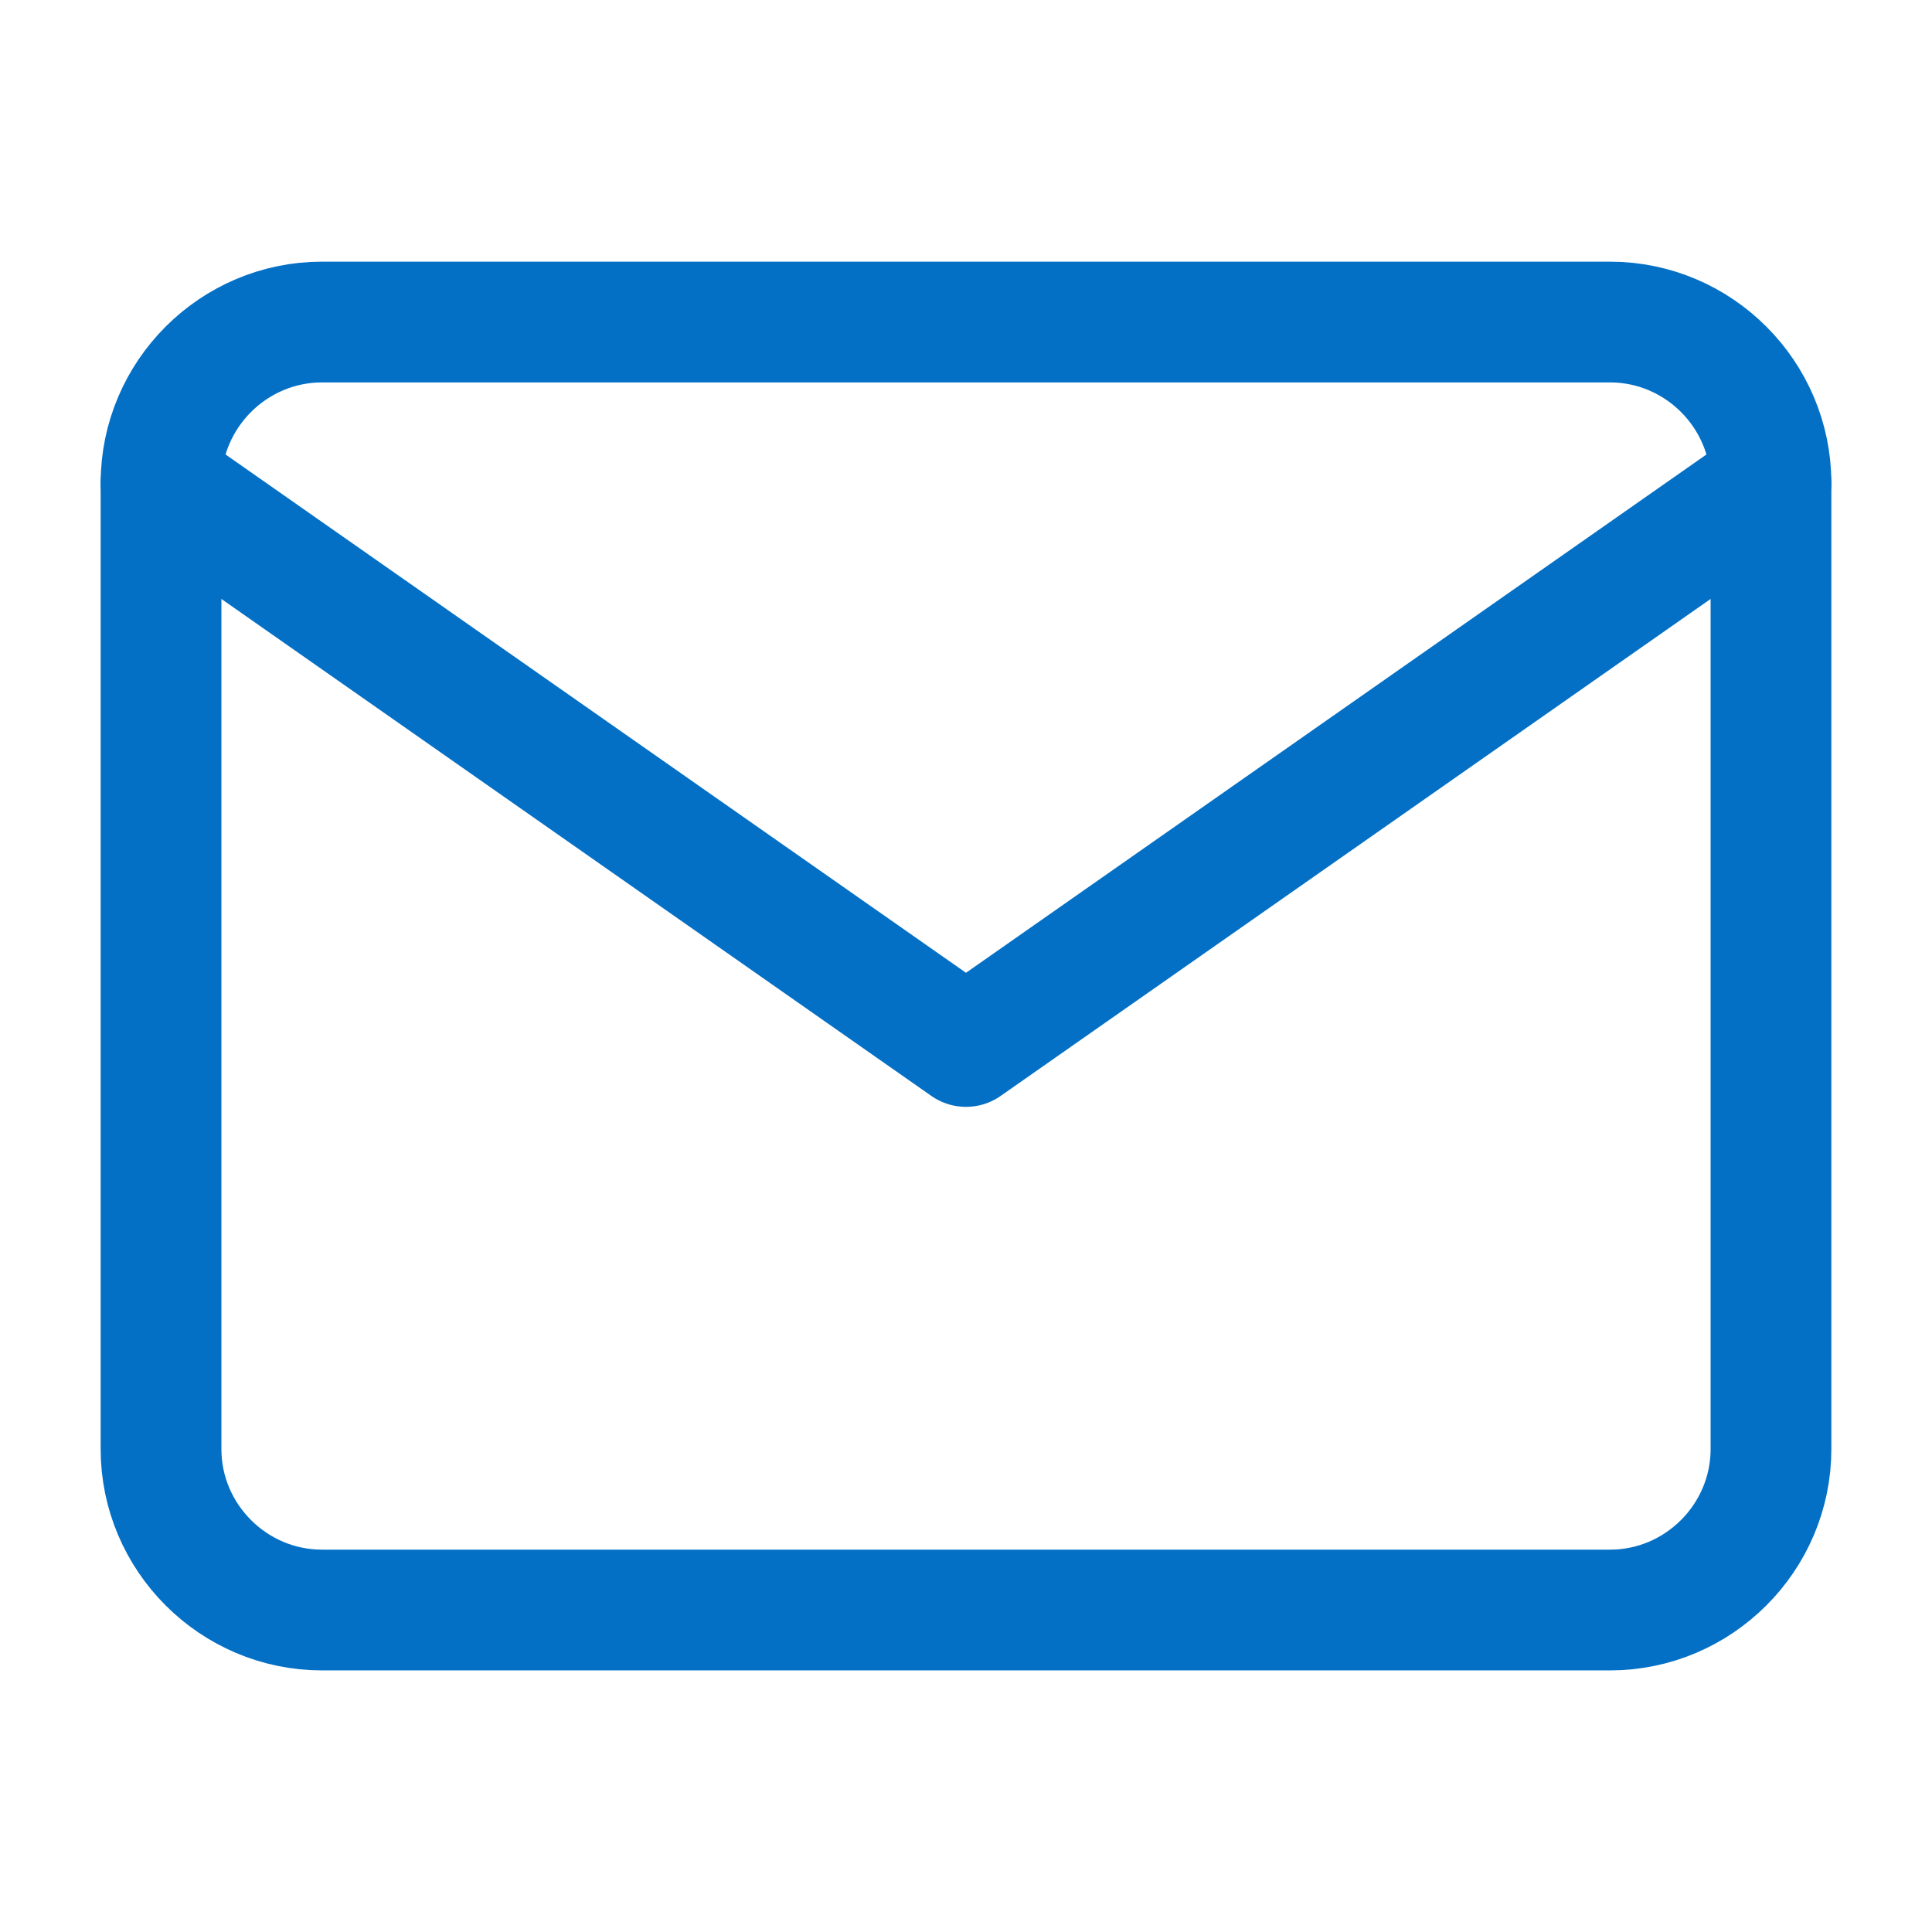
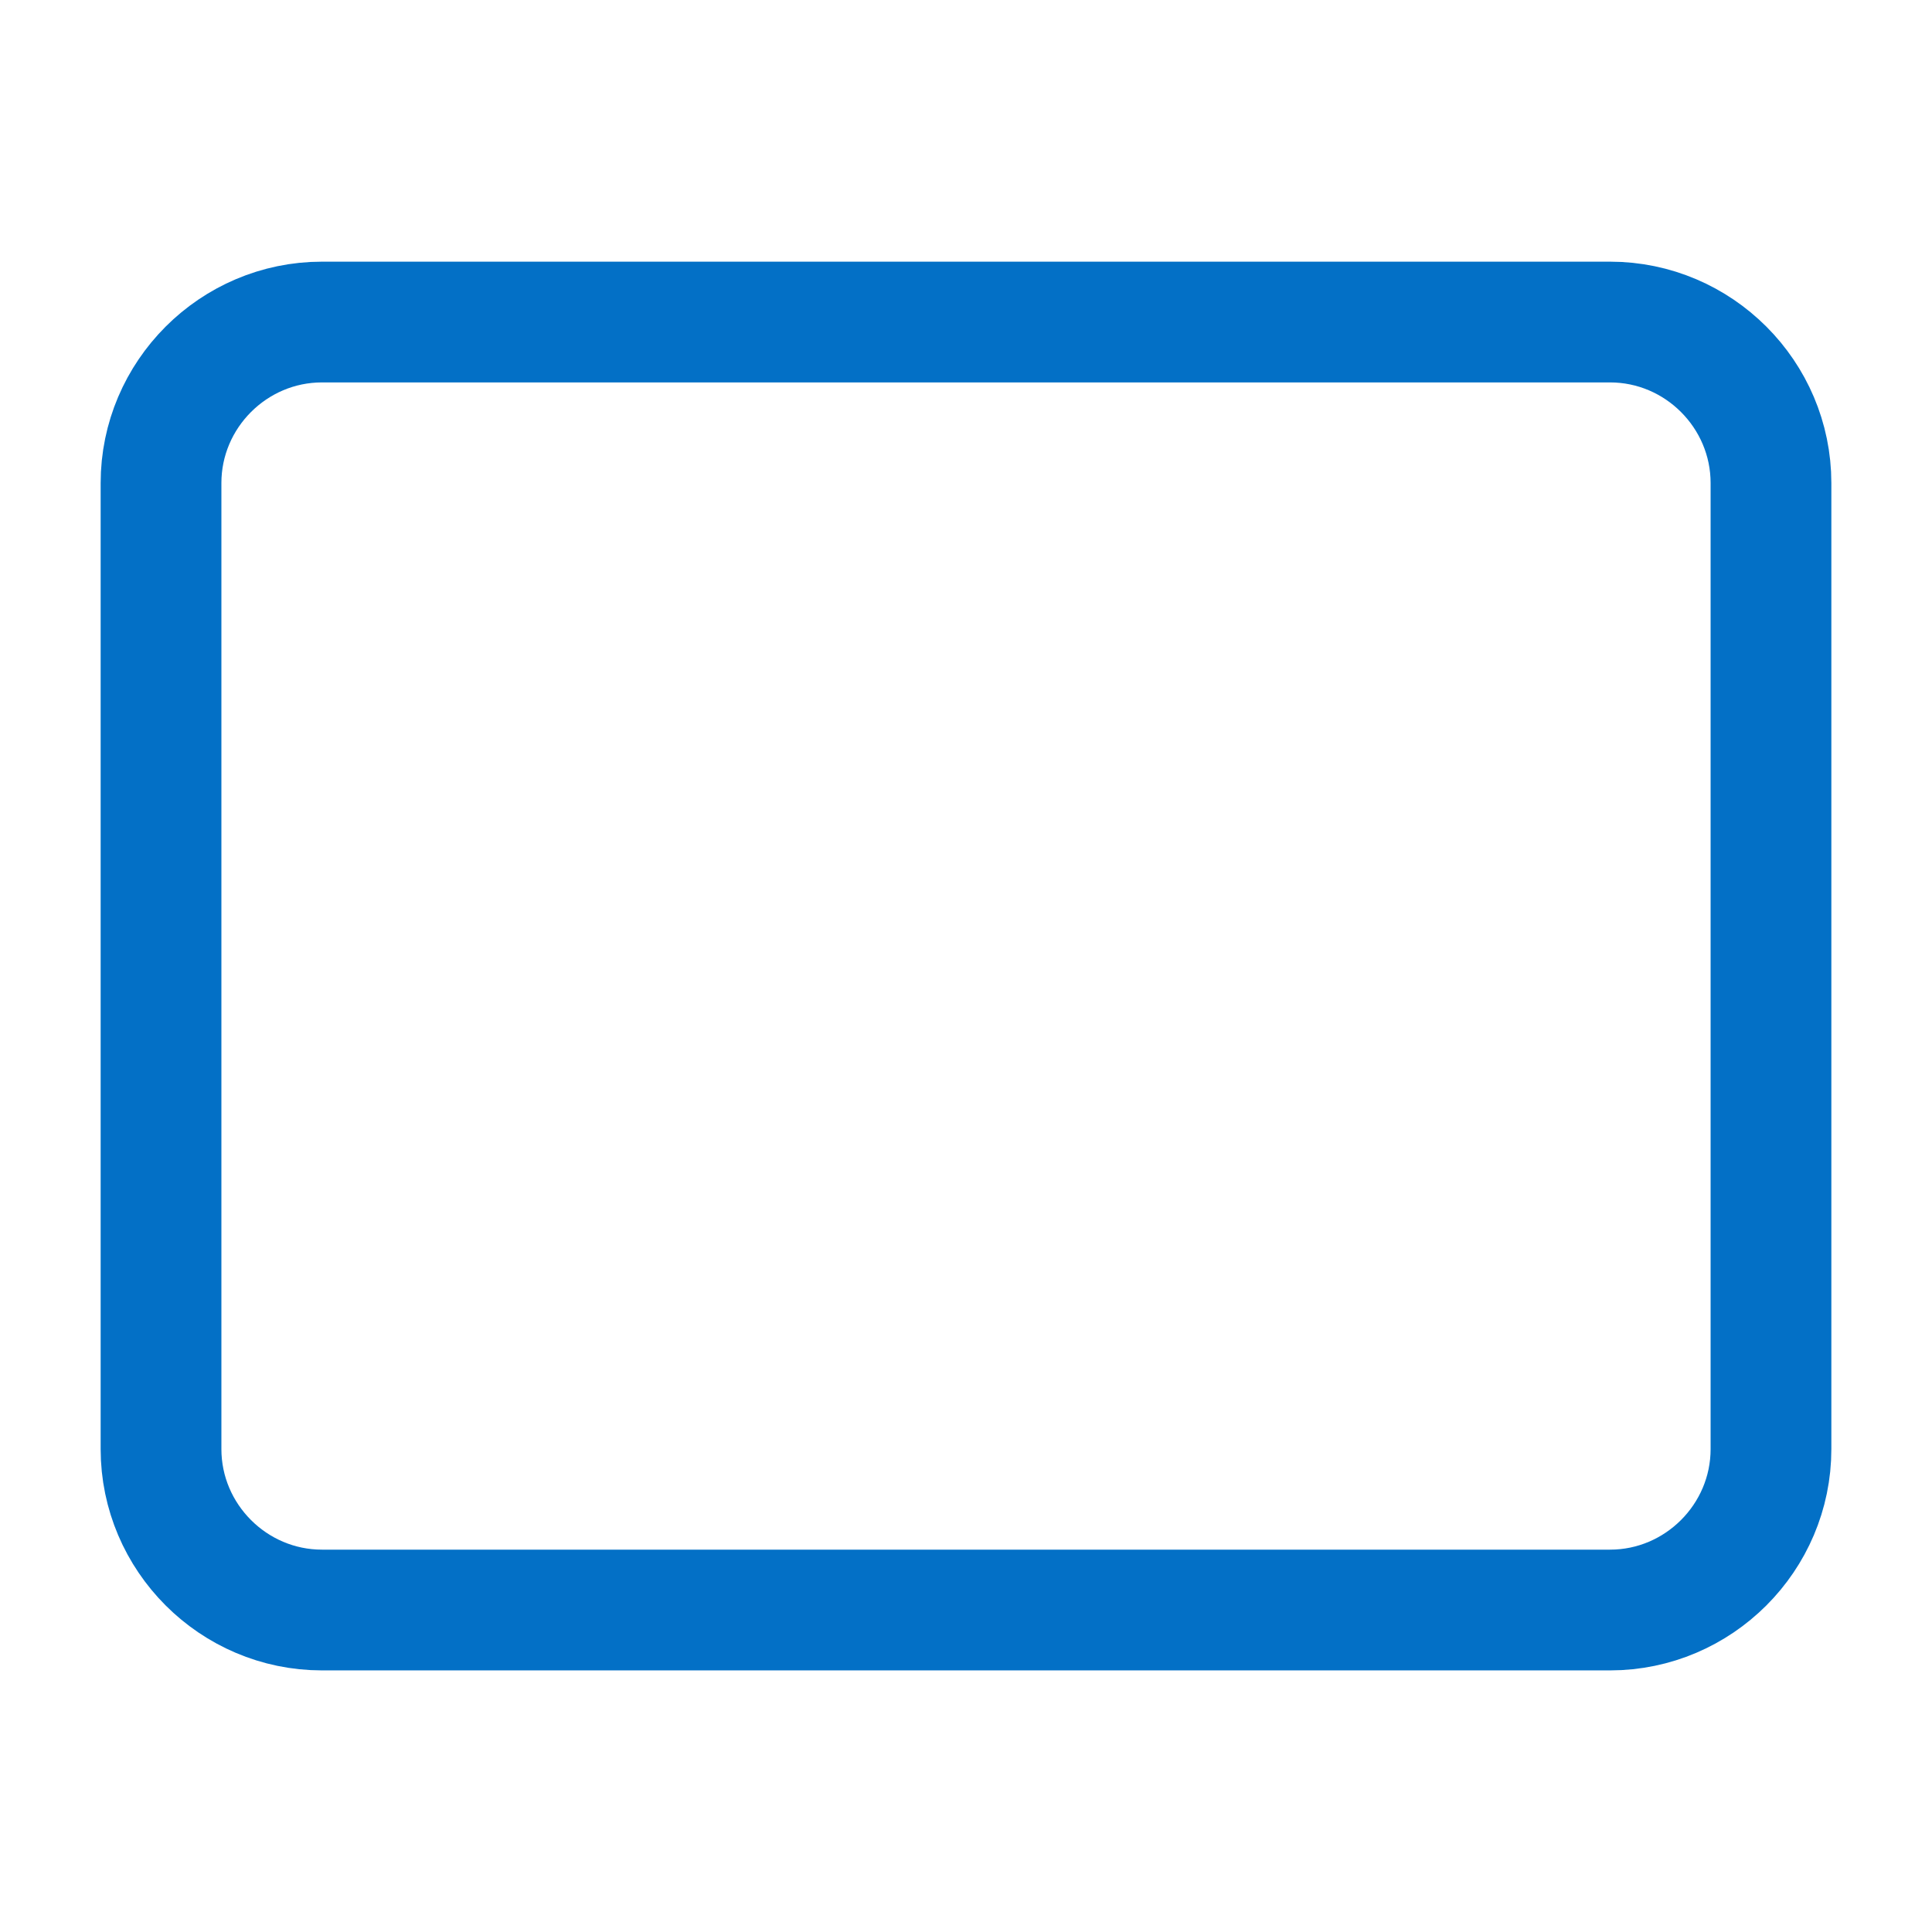
<svg xmlns="http://www.w3.org/2000/svg" width="32" height="32" viewBox="0 0 32 32" fill="none">
  <path d="M5.333 5.334H26.667C28.133 5.334 29.333 6.534 29.333 8.001V24.001C29.333 25.467 28.133 26.667 26.667 26.667H5.333C3.867 26.667 2.667 25.467 2.667 24.001V8.001C2.667 6.534 3.867 5.334 5.333 5.334Z" stroke="#0370C6" stroke-width="2" stroke-linecap="round" stroke-linejoin="round" />
-   <path d="M29.333 8L16 17.333L2.667 8" stroke="#0370C6" stroke-width="2" stroke-linecap="round" stroke-linejoin="round" />
</svg>